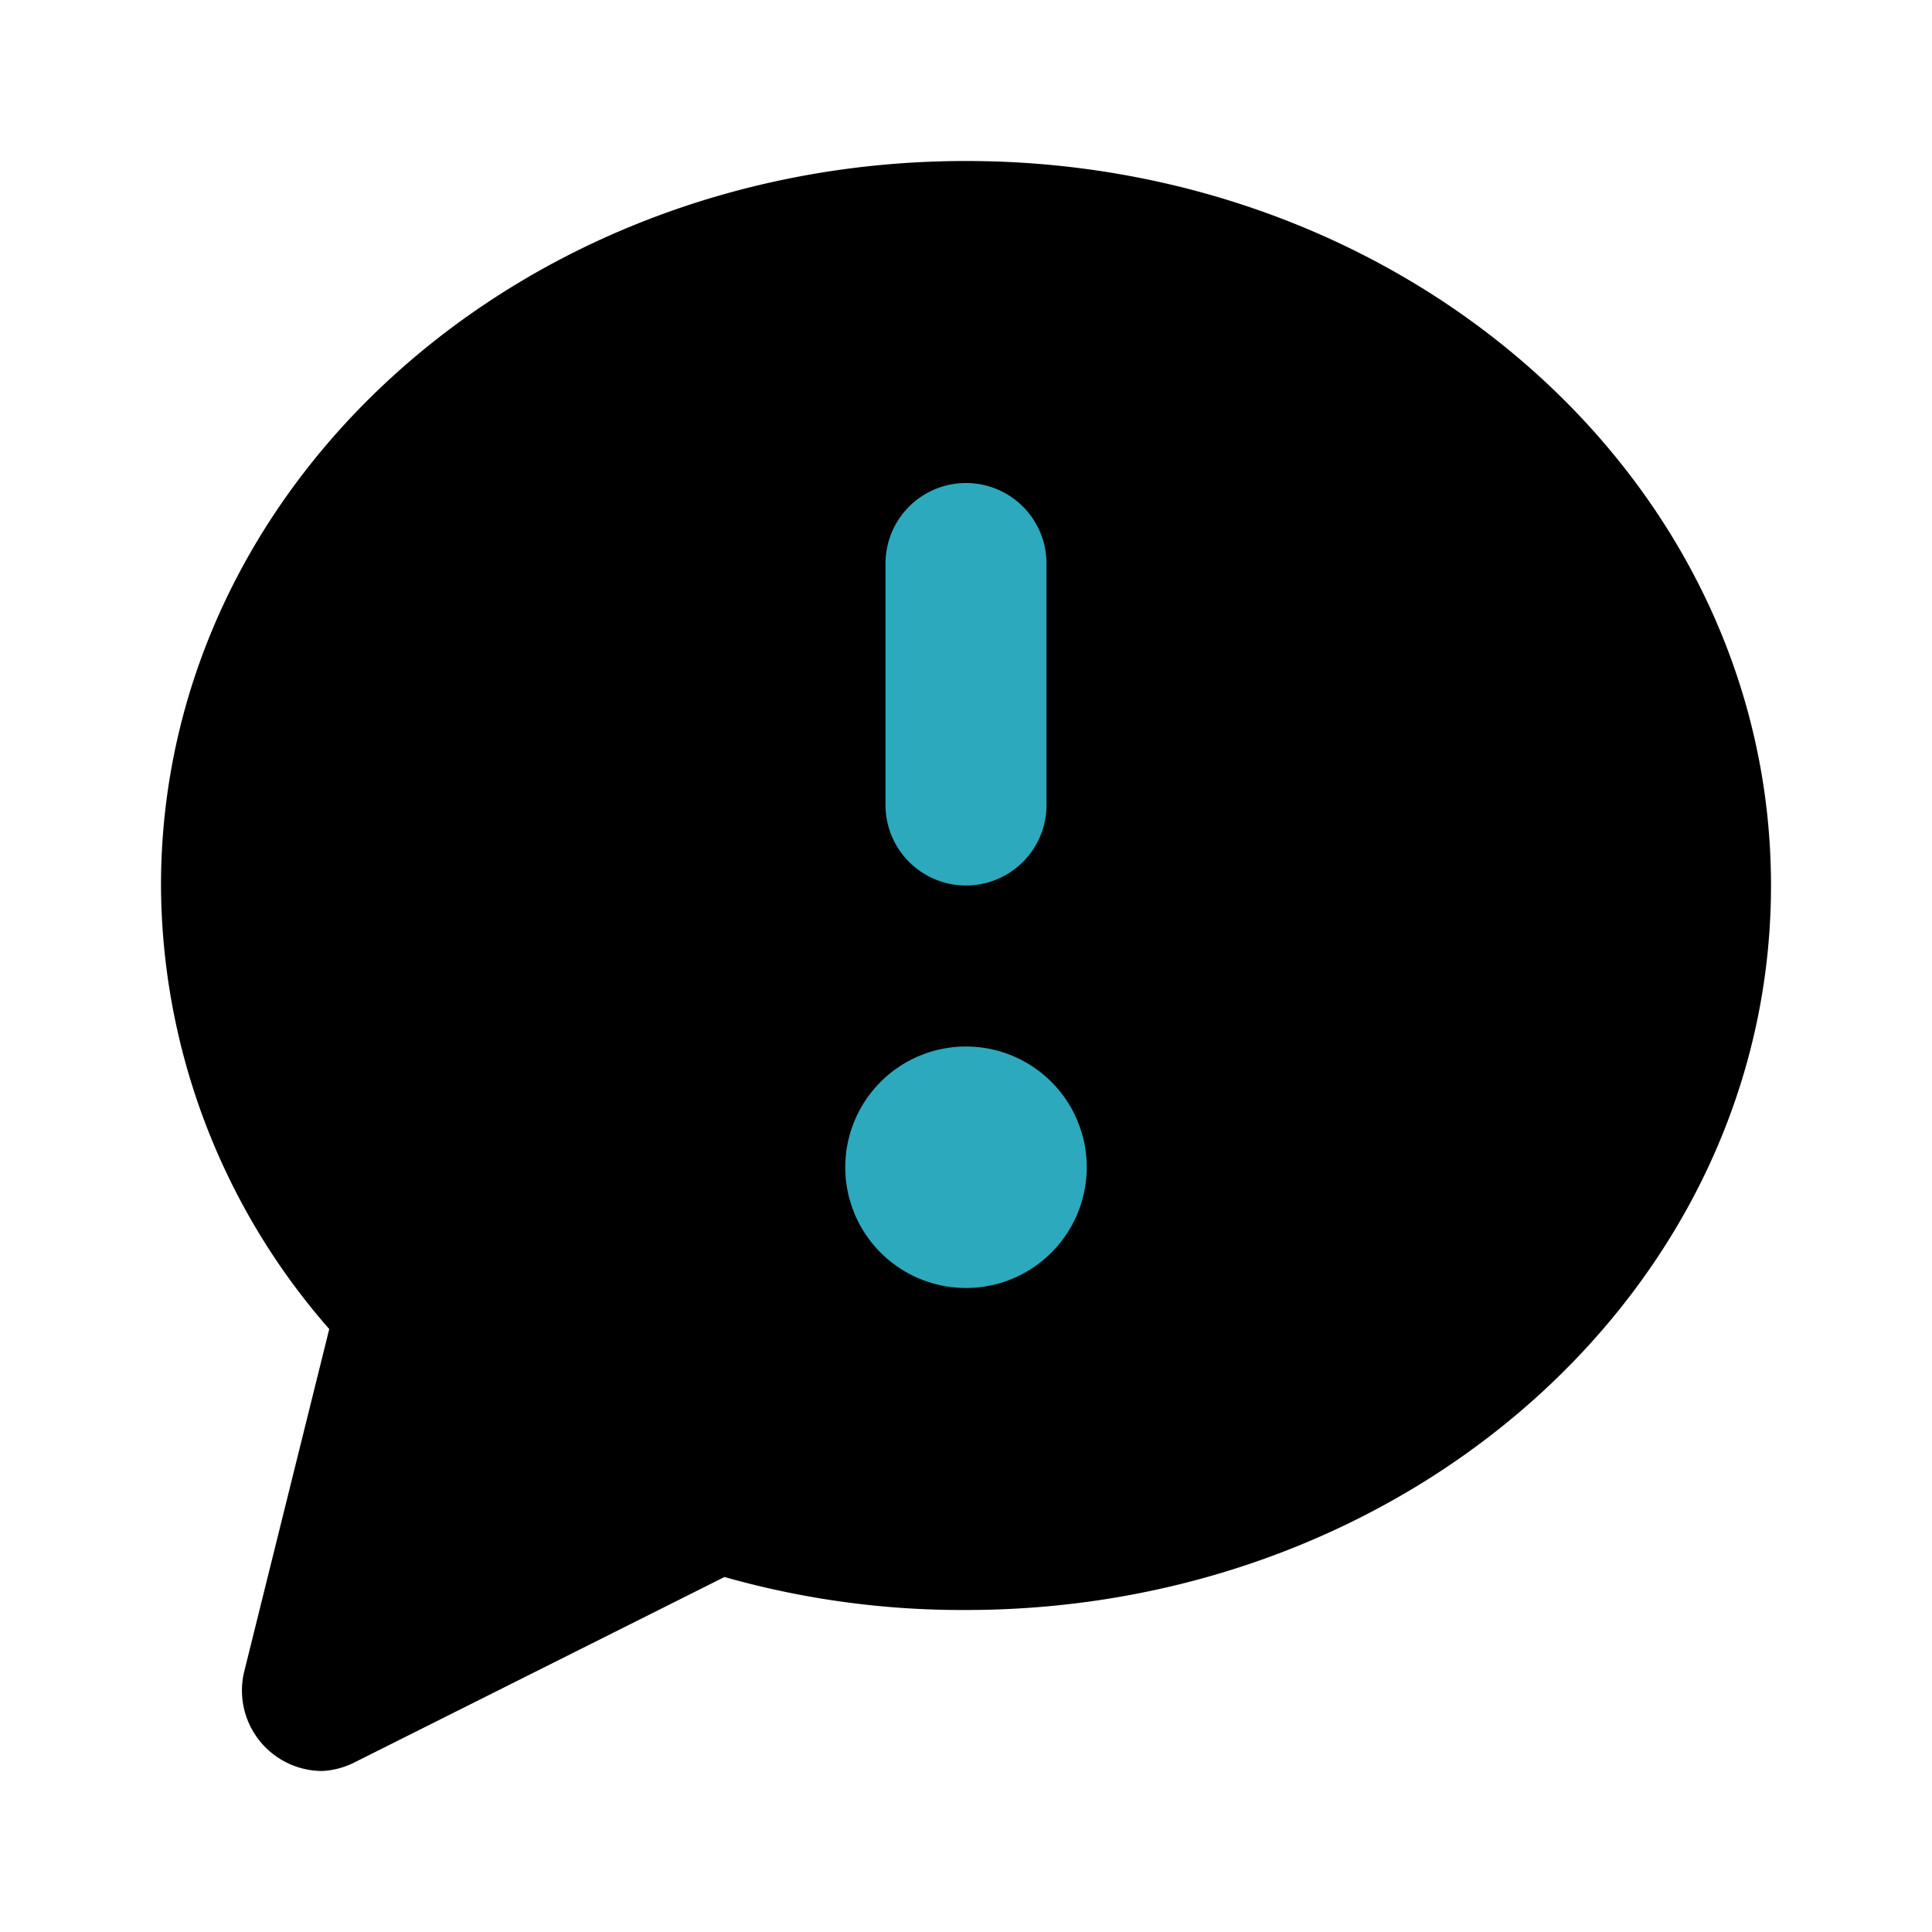
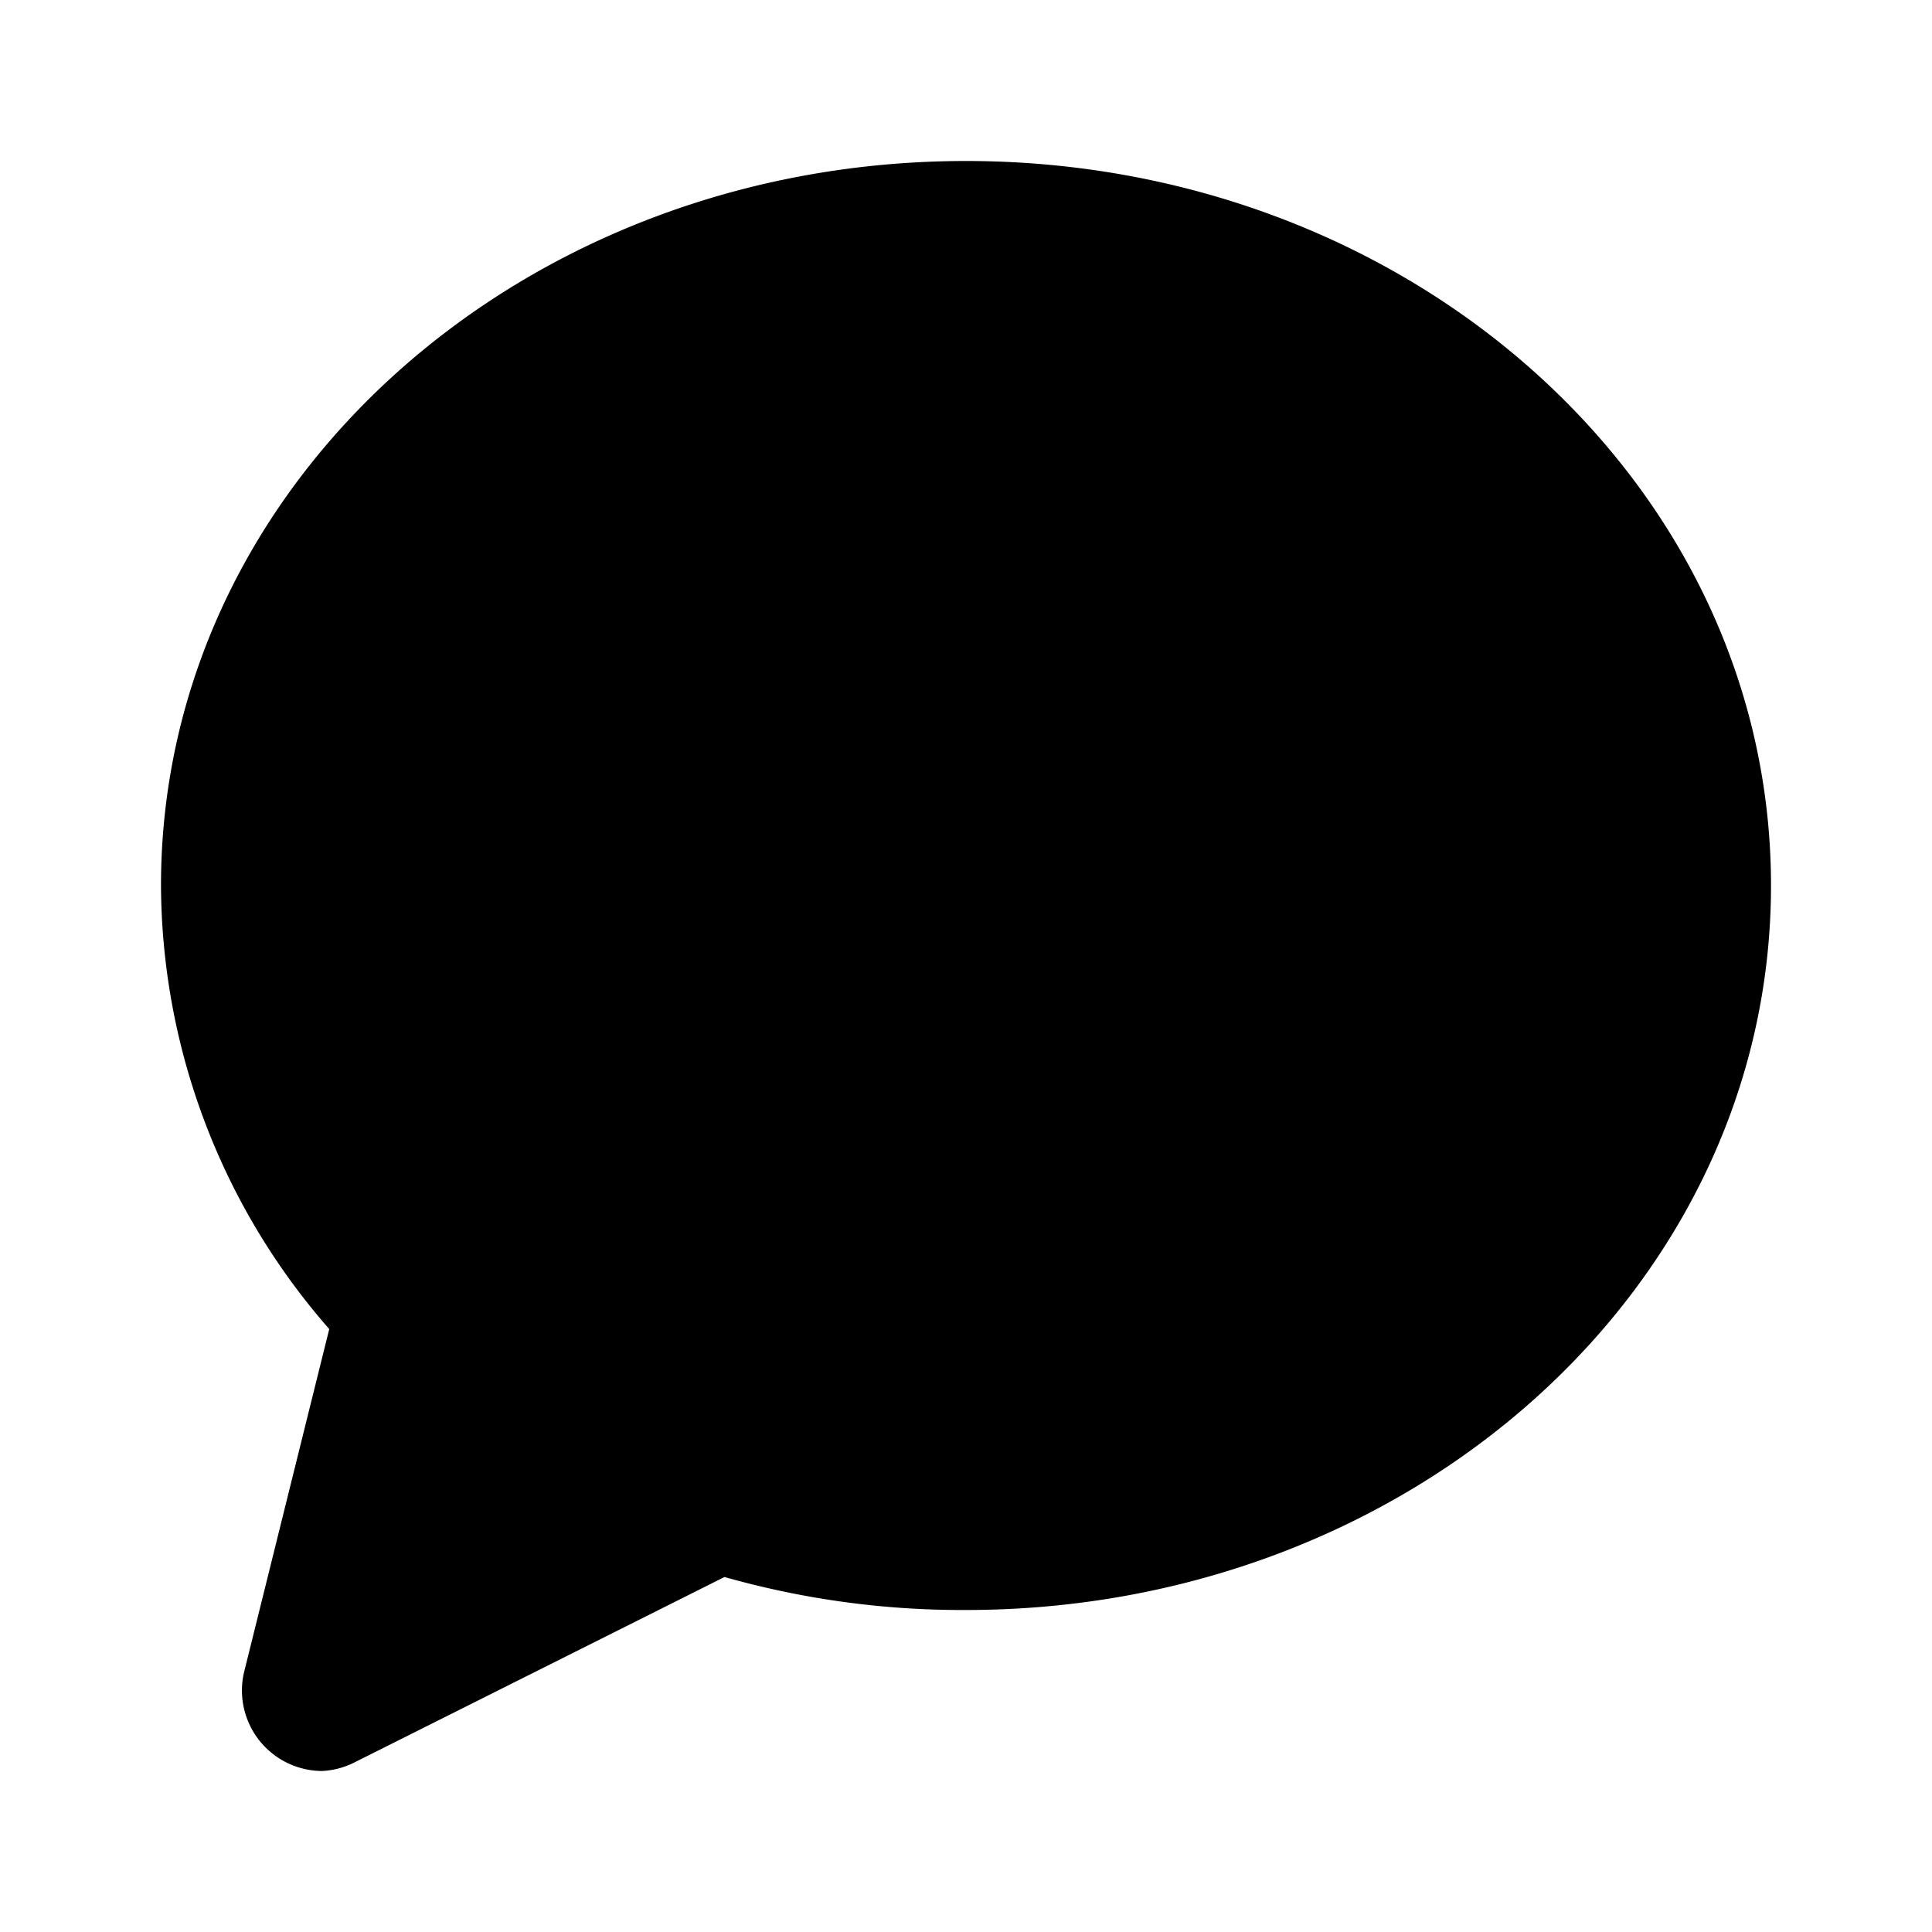
<svg xmlns="http://www.w3.org/2000/svg" fill="#000000" width="800px" height="800px" viewBox="0 0 24 24" id="chat-alert-left" data-name="Flat Color" class="icon flat-color">
  <path id="primary" d="M4.09,16.51A8.41,8.41,0,0,1,2,11C2,6,6.49,2,12,2s10,4,10,9-4.49,9-10,9h0A10.81,10.81,0,0,1,9,19.59l-4.59,2.3A1,1,0,0,1,4,22a1,1,0,0,1-.62-.22,1,1,0,0,1-.35-1Z" style="fill: rgb(0, 0, 0);" />
-   <path id="secondary" d="M13.5,14.5A1.5,1.5,0,1,1,12,13,1.5,1.5,0,0,1,13.5,14.5ZM13,10V7a1,1,0,0,0-2,0v3a1,1,0,0,0,2,0Z" style="fill: rgb(44, 169, 188);" />
</svg>